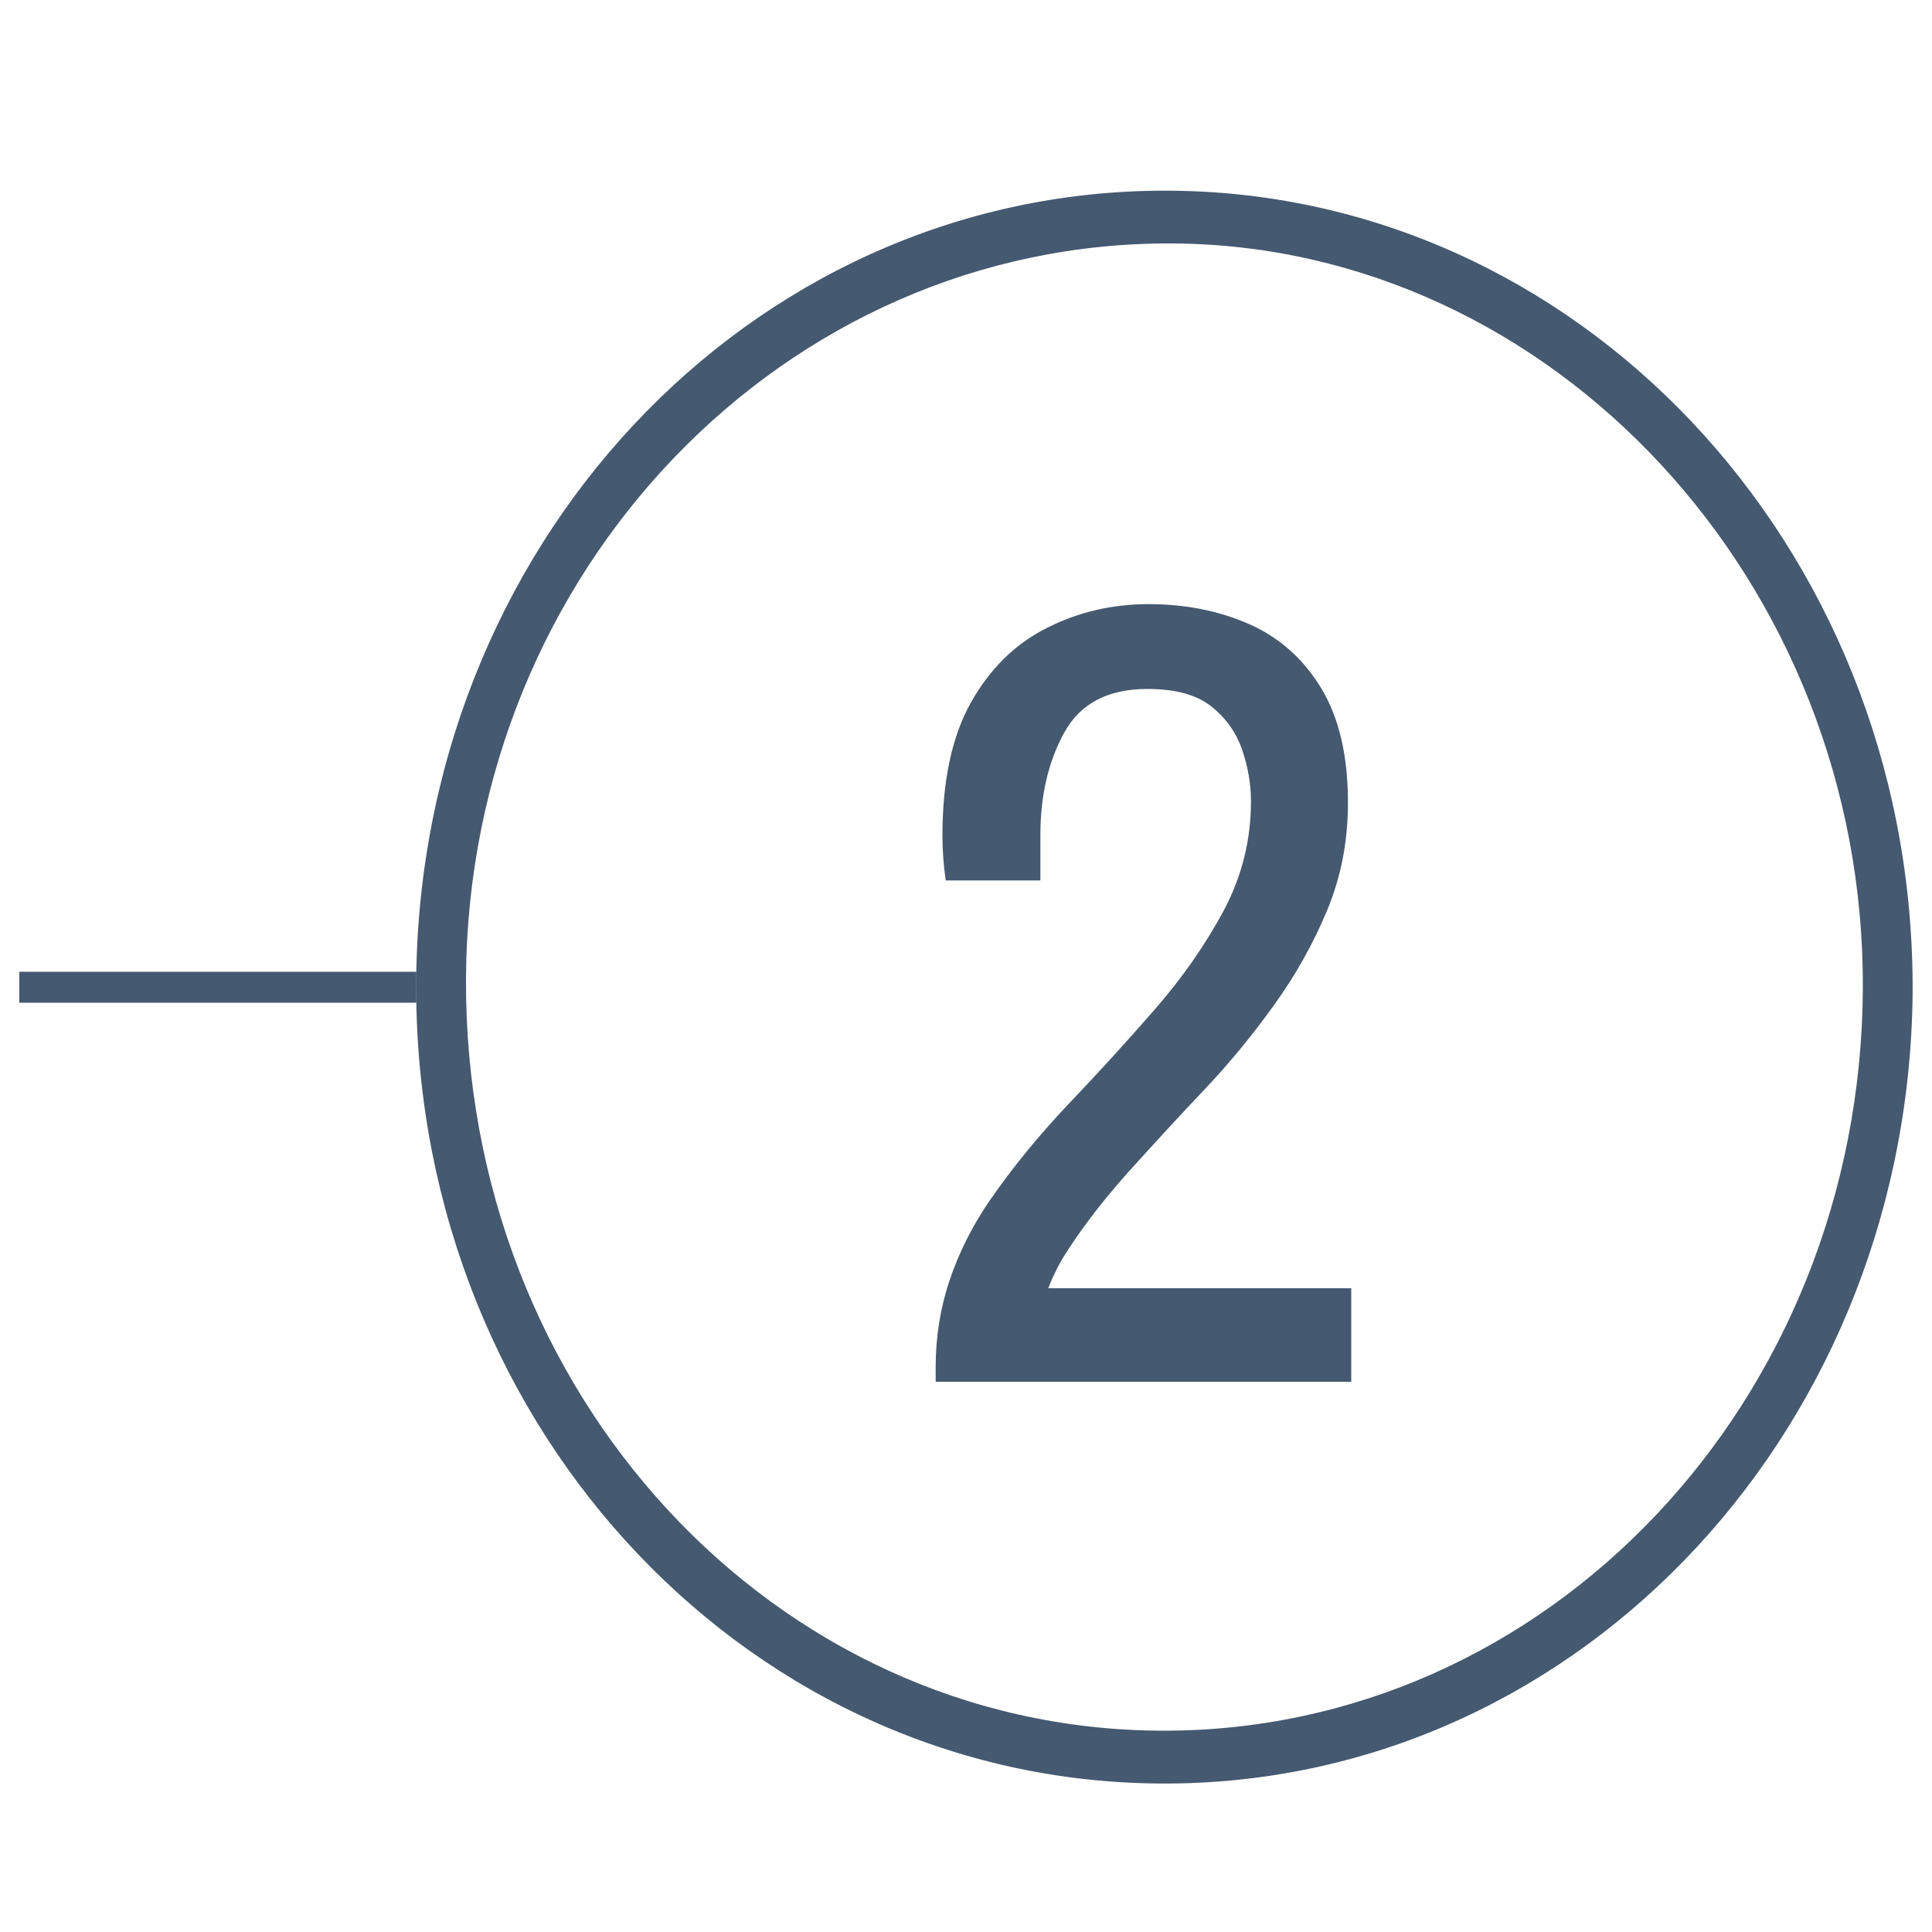
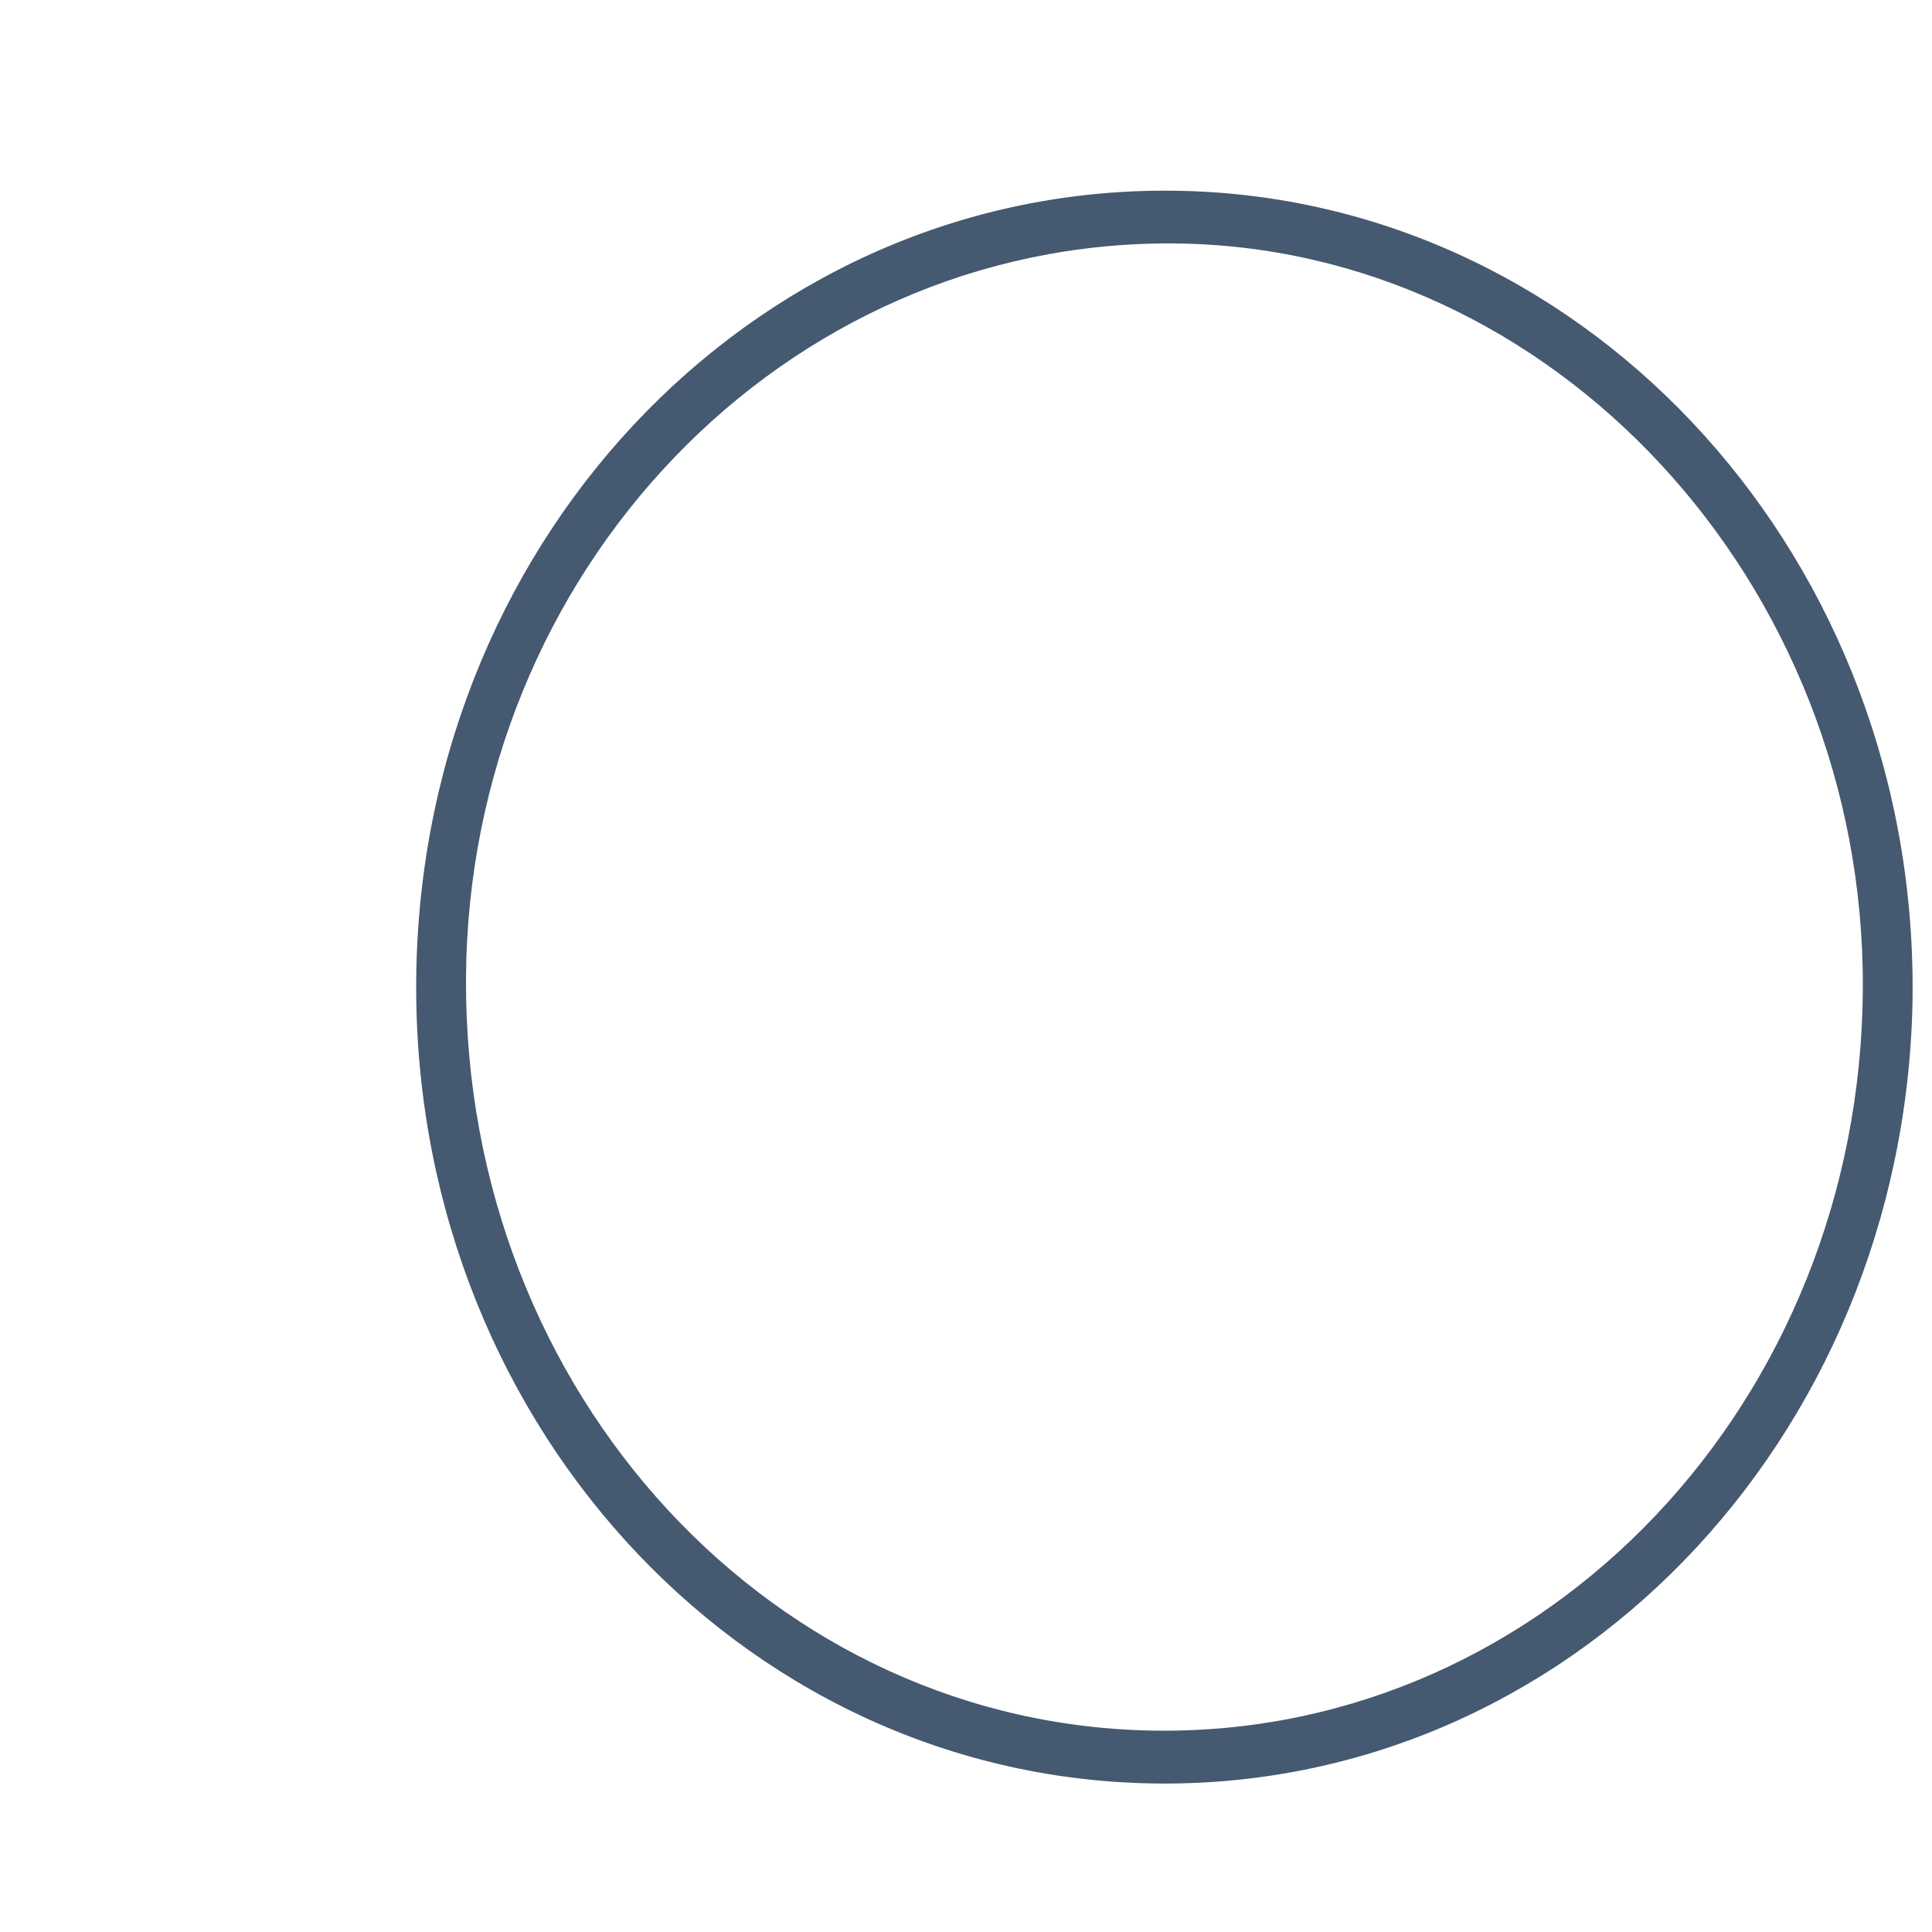
<svg xmlns="http://www.w3.org/2000/svg" version="1.1" id="Calque_1" x="0px" y="0px" viewBox="0 0 100 100" style="enable-background:new 0 0 100 100;" xml:space="preserve">
  <style type="text/css"> .st0{display:none;fill-rule:evenodd;clip-rule:evenodd;fill:#445970;} .st1{fill:#455970;} .st2{fill:none;stroke:#455970;stroke-width:1.602;stroke-miterlimit:10;} </style>
-   <polygon class="st0" points="11,77 11,81 82.23,81 67,90 67,94 89,81 89,77 67,64 67,68 82.23,77 " />
  <path class="st0" d="M-4.37,21.77L5.3,45.6c0,0,12.87-5.29,29.16-7.5c13.44-1.82,25.01-0.98,28.65-0.63l-1.15,11.97l40.5-15.17 L66.63,0.77l-1.24,12.9c-4.28-0.29-19.09-1.09-35.59,0.77C10.19,16.65-4.37,21.77-4.37,21.77z M-0.37,24.19 c0,0,10.49-4.74,28.66-6.78c15.29-1.72,36.37-1.17,40.34-0.89l0.79-8.75l26.21,24.98L65.1,45.77l1.06-11.06 c-3.37-0.33-21.09-1.1-33.54,0.58c-15.1,2.04-25.03,6.94-25.03,6.94L-0.37,24.19z" />
  <g>
    <g>
      <g>
        <g>
          <g>
            <g>
              <g>
                <path class="st1" d="M98.99,51.93c-0.49,22.64-17.86,40.76-39.37,40.38c-21.44-0.38-38.52-19.09-38.07-42.1 C22,27.43,39.62,9.36,61.2,9.88C82.4,10.38,99.4,29.07,98.99,51.93z M60.08,89.58c20.01,0.1,36.24-17.06,36.34-38.42 c0.1-21.01-16.05-38.44-35.72-38.56c-20.09-0.12-36.48,16.94-36.58,38.07C24.02,72.13,40.05,89.48,60.08,89.58z" />
              </g>
            </g>
          </g>
        </g>
      </g>
      <g>
        <g>
-           <path class="st1" d="M48.43,71.52v-0.75c0-1.58,0.24-3.07,0.72-4.5c0.48-1.42,1.16-2.79,2.05-4.09c1.19-1.73,2.56-3.4,4.09-5.02 c1.54-1.61,3.03-3.25,4.47-4.9c1.44-1.65,2.63-3.36,3.58-5.13c0.94-1.77,1.41-3.65,1.41-5.65c0-0.88-0.15-1.78-0.46-2.68 c-0.31-0.9-0.85-1.65-1.61-2.25c-0.77-0.6-1.87-0.89-3.29-0.89c-2.04,0-3.47,0.75-4.3,2.25c-0.83,1.5-1.24,3.27-1.24,5.3v2.36 h-4.9c-0.12-0.84-0.17-1.61-0.17-2.31c0-2.84,0.49-5.14,1.47-6.89c0.98-1.75,2.29-3.04,3.92-3.86c1.63-0.83,3.39-1.24,5.28-1.24 c1.92,0,3.66,0.35,5.22,1.04s2.8,1.8,3.72,3.32c0.92,1.52,1.38,3.49,1.38,5.91c0,2-0.36,3.85-1.07,5.56 c-0.71,1.71-1.62,3.34-2.74,4.9c-1.12,1.56-2.33,3.04-3.66,4.44s-2.6,2.79-3.83,4.15c-1.23,1.37-2.29,2.72-3.17,4.07 c-0.23,0.35-0.43,0.69-0.61,1.04c-0.17,0.35-0.32,0.67-0.43,0.98h15.68v4.84H48.43z" />
-         </g>
+           </g>
      </g>
    </g>
-     <line class="st2" x1="1" y1="51.1" x2="21.55" y2="51.1" />
  </g>
</svg>